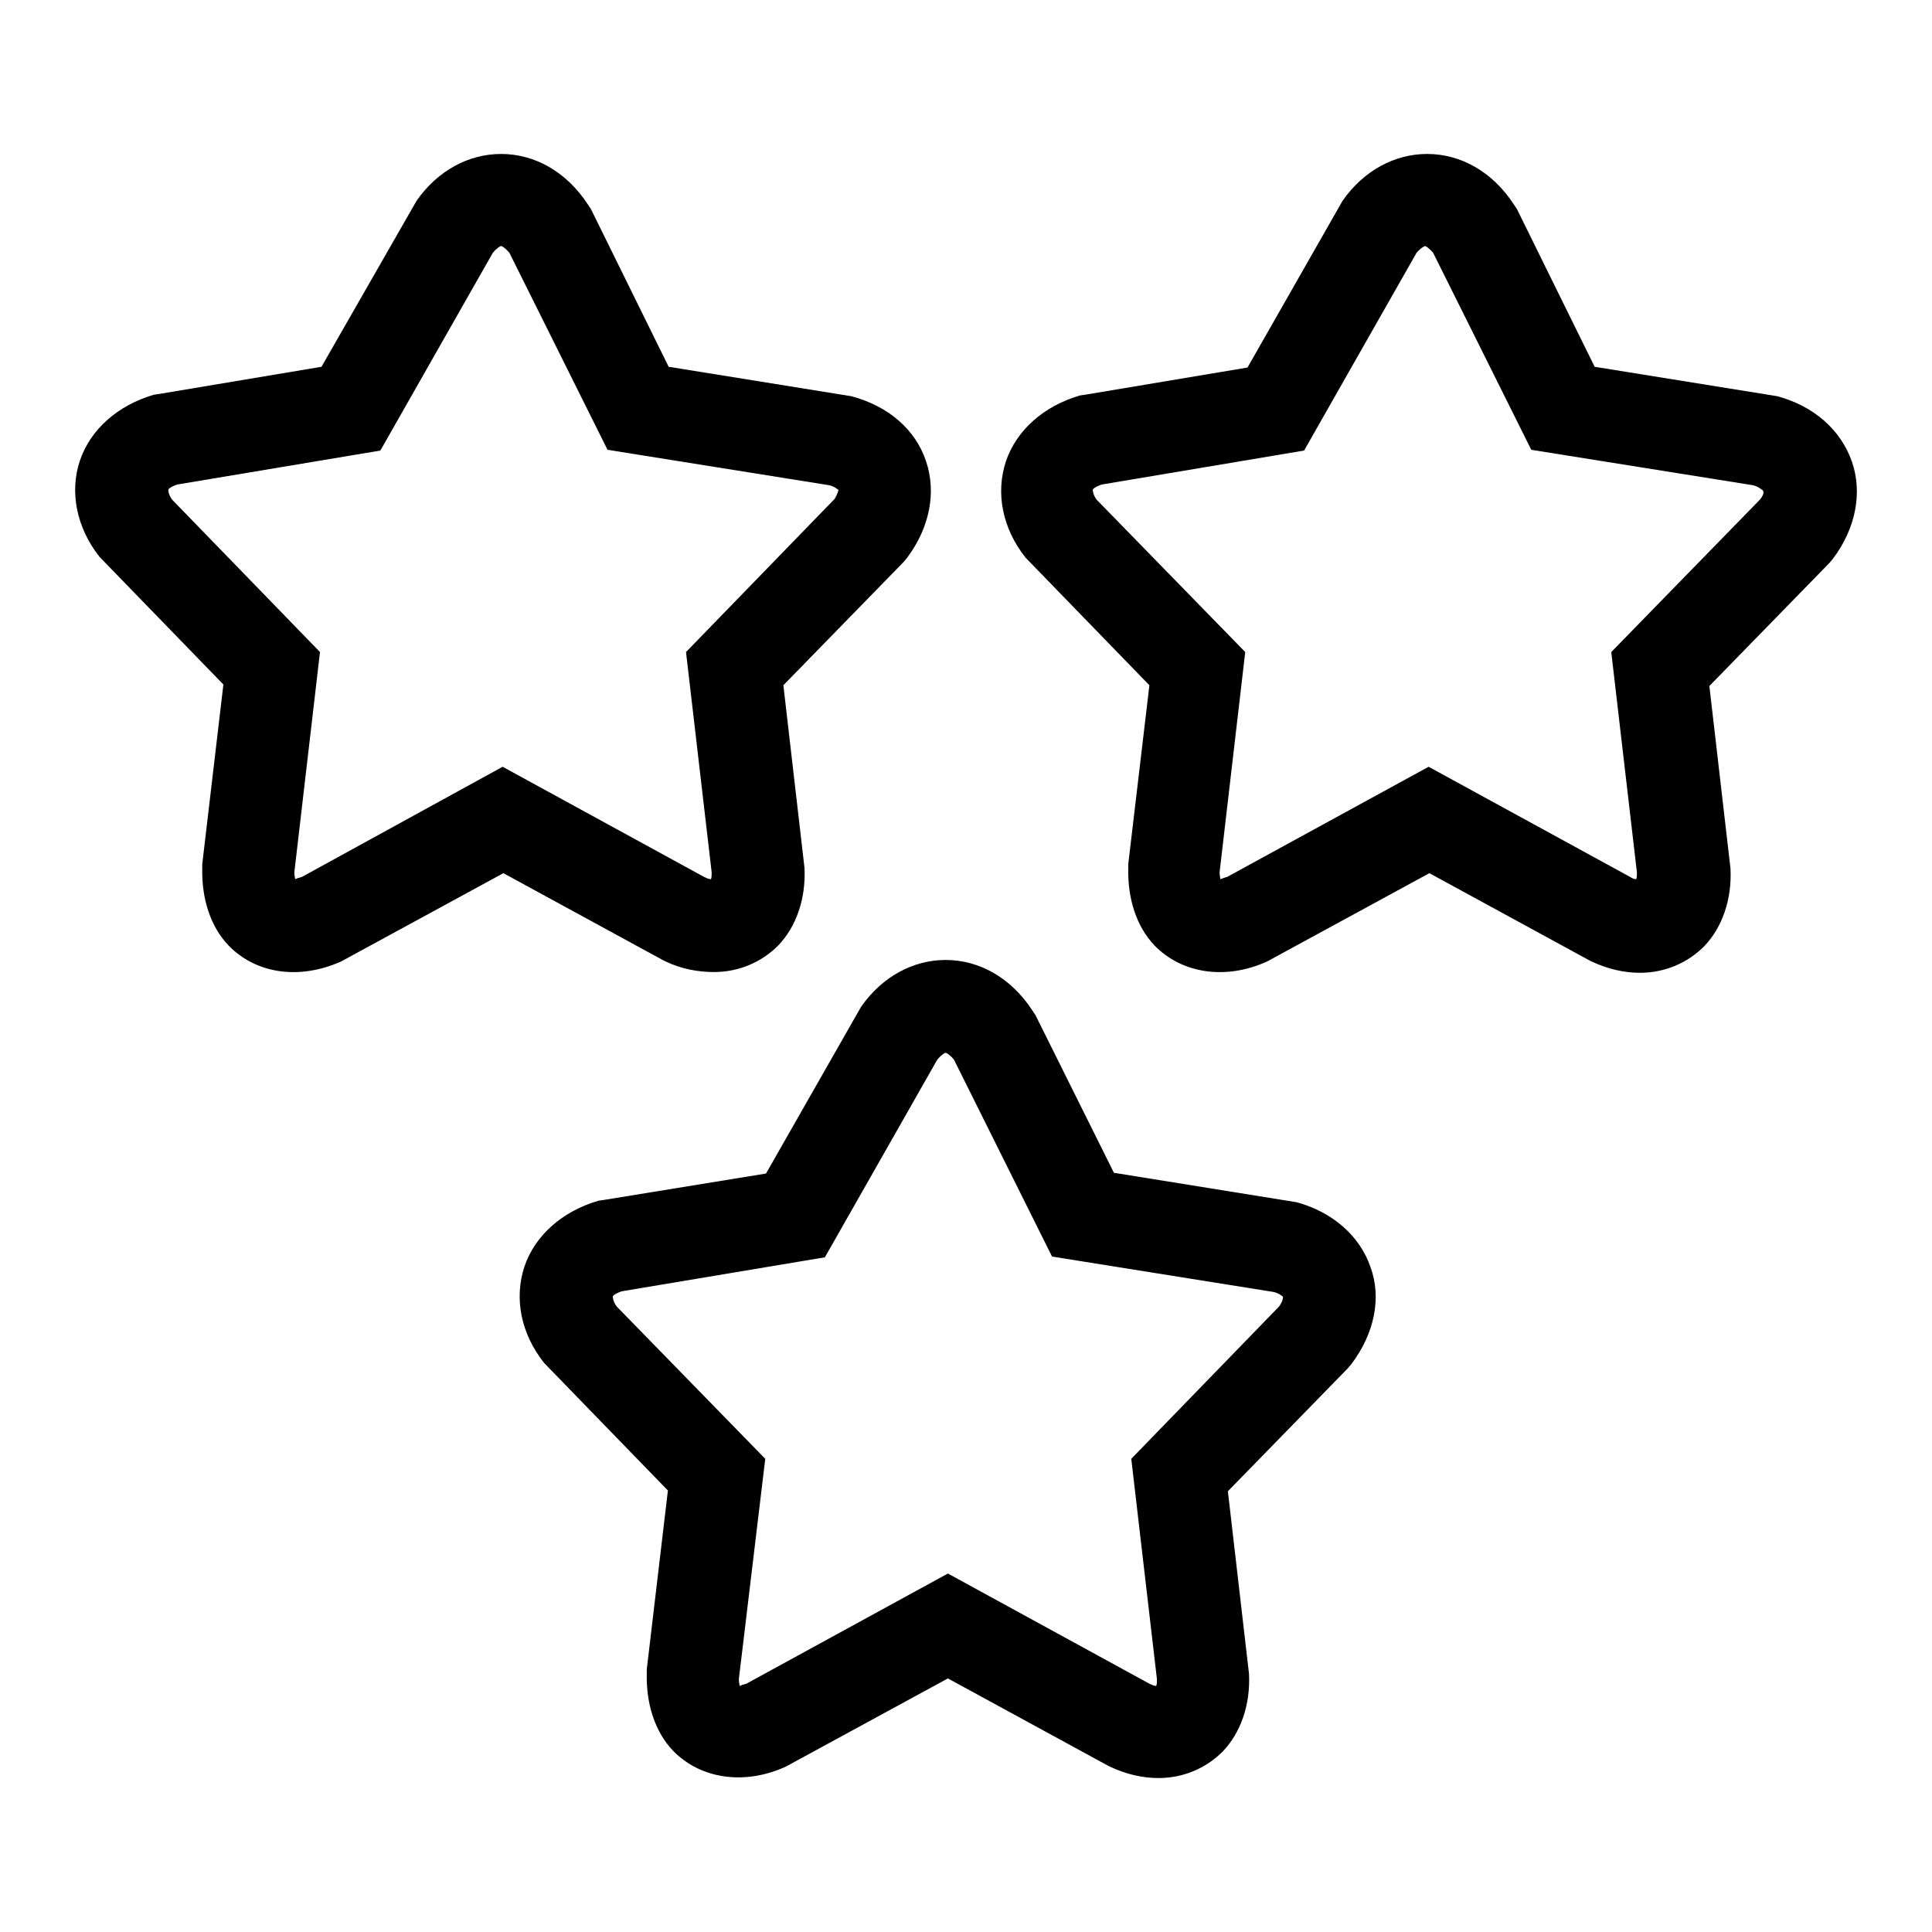
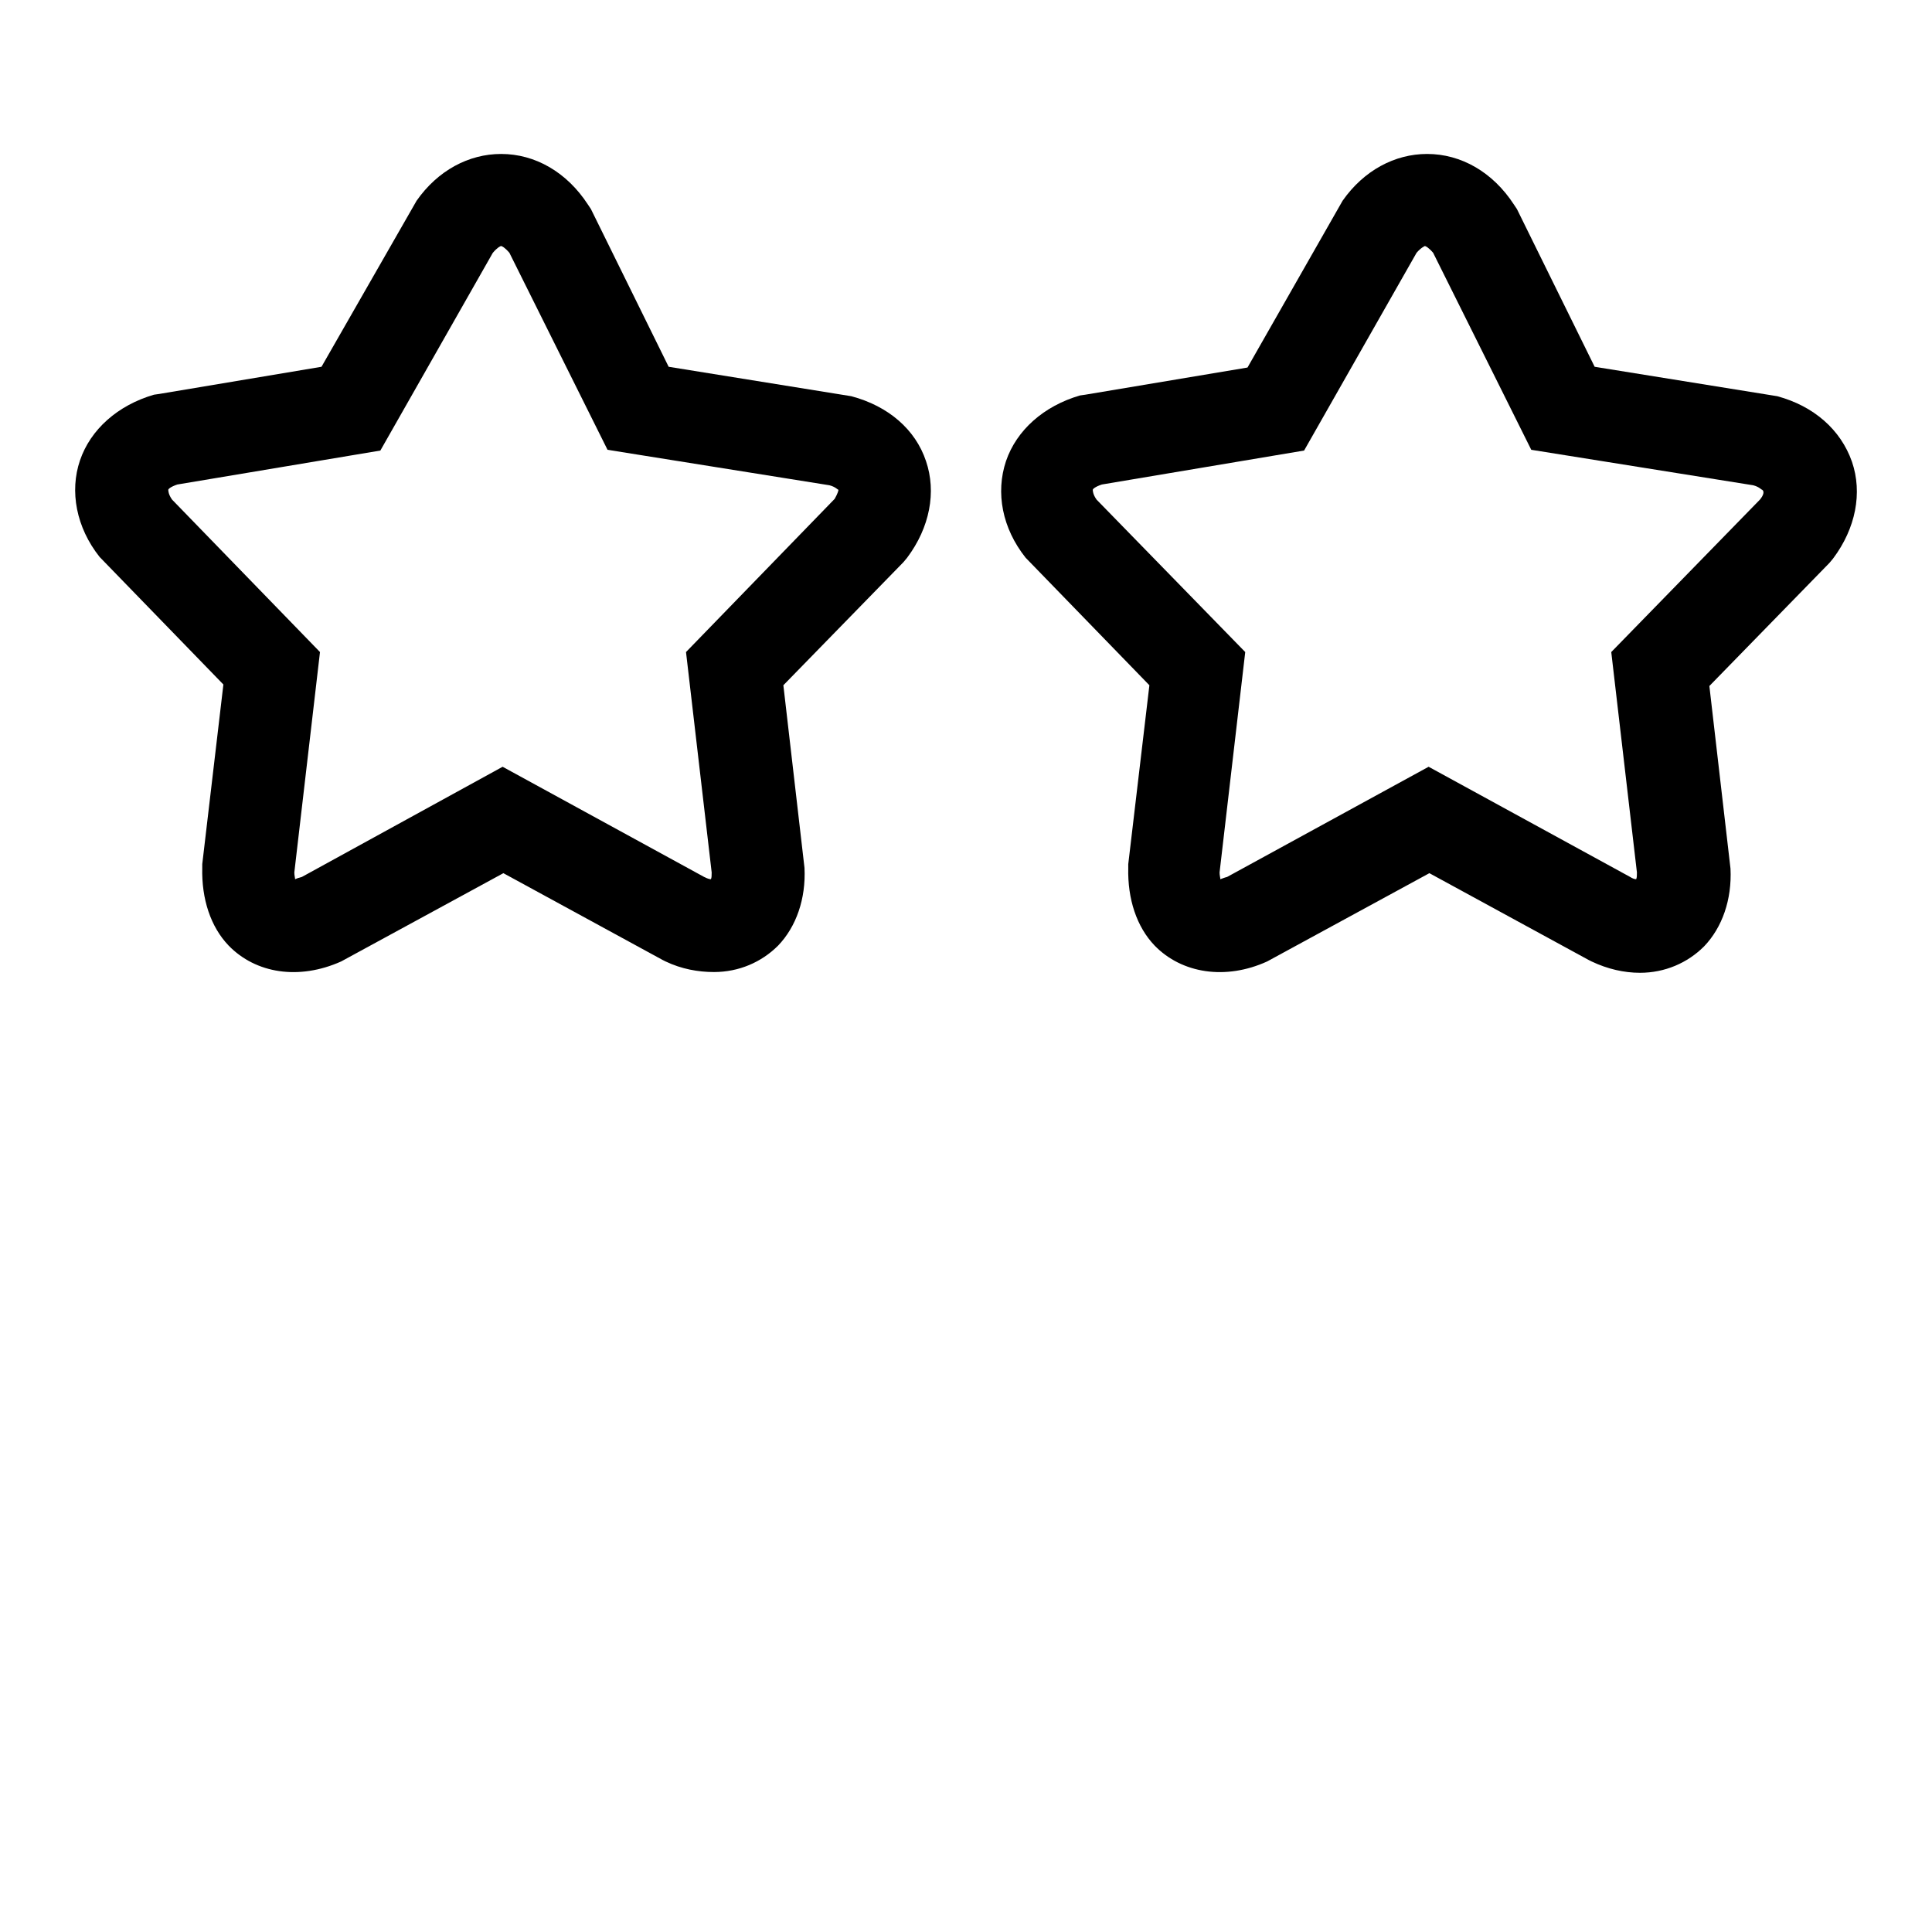
<svg xmlns="http://www.w3.org/2000/svg" version="1.1" x="0px" y="0px" viewBox="0 0 256 256" enable-background="new 0 0 256 256" xml:space="preserve">
  <g>
    <g>
      <g>
        <g>
          <path fill="#000000" d="M26.8,114.5l0,0.5c-0.1,4.1,1.1,7.8,3.5,10.3c3.6,3.7,9.3,4.6,14.9,2.1l21.5-11.7l21.1,11.5l0.4,0.2c2.1,1,4.3,1.4,6.4,1.4c3.3,0,6.3-1.3,8.5-3.5c2.4-2.5,3.7-6.2,3.5-10.3l-2.8-24.2l15.9-16.3l0.5-0.6c3-4,3.9-8.7,2.5-12.8c-1.4-4.2-5-7.3-9.9-8.6l-24.2-3.9L78.3,27.7l-0.4-0.6c-2.8-4.3-7-6.7-11.5-6.7c-4.3,0-8.4,2.2-11.2,6.2L42.6,48.6l-21.5,3.6l-0.7,0.1c-4.8,1.4-8.4,4.6-9.8,8.7s-0.5,8.9,2.6,12.8l16.4,16.9L26.8,114.5z M22.8,66.2c-0.5-0.7-0.5-1.2-0.5-1.3c0-0.1,0.3-0.4,1.2-0.7l26.9-4.5l14.9-26.2c0.6-0.7,1-0.9,1.1-0.9c0.1,0,0.5,0.2,1.1,0.9l13,26.1l29.4,4.7c0.8,0.2,1.1,0.6,1.2,0.6c0,0.1-0.1,0.5-0.5,1.2L90.9,86.4l3.4,29.2c0,0.4,0,0.7-0.1,0.9c-0.2,0-0.5-0.1-0.9-0.3l-26.7-14.6L40,116.2c-0.4,0.1-0.7,0.2-0.9,0.3c0-0.2-0.1-0.5-0.1-0.9l3.4-29.2L22.8,66.2z" />
          <path fill="#000000" d="M235.5,52.5l-24.2-3.9L201,27.7l-0.4-0.6c-2.8-4.3-7-6.7-11.5-6.7c-4.3,0-8.4,2.2-11.2,6.2l-12.6,22.1l-21.5,3.6l-0.7,0.1c-4.8,1.4-8.4,4.6-9.8,8.7c-1.4,4.2-0.5,8.9,2.6,12.8l16.4,16.9l-2.8,23.7l0,0.5c-0.1,4.1,1.1,7.8,3.5,10.3c3.6,3.7,9.4,4.6,14.9,2.1l21.5-11.7l21.1,11.5l0.4,0.2c2.1,1,4.3,1.5,6.4,1.5c3.3,0,6.3-1.3,8.5-3.5c2.4-2.5,3.7-6.2,3.5-10.3l-2.8-24.2l15.9-16.3l0.5-0.6c3-4,3.9-8.7,2.5-12.8C243.9,56.9,240.3,53.8,235.5,52.5z M233.2,66.2l-19.7,20.2l3.4,29.2c0,0.4,0,0.7-0.1,0.9c-0.2,0-0.5-0.1-0.8-0.3l-26.7-14.6l-26.7,14.6c-0.4,0.1-0.6,0.2-0.9,0.3c0-0.2-0.1-0.5-0.1-0.9l3.4-29.2l-19.7-20.2c-0.5-0.7-0.5-1.2-0.5-1.3c0-0.1,0.3-0.4,1.2-0.7l26.8-4.5l14.9-26.2c0.6-0.7,1.1-0.9,1.1-0.9c0.1,0,0.5,0.2,1.1,0.9l13,26.1l29.4,4.7c0.8,0.2,1.1,0.6,1.2,0.6C233.8,65.1,233.7,65.6,233.2,66.2z" />
-           <path fill="#000000" d="M171.8,159.3l-24.2-3.9l-10.4-20.9l-0.4-0.6c-2.8-4.3-7-6.7-11.5-6.7c-4.3,0-8.4,2.2-11.2,6.2l-12.6,22.1L80,159l-0.7,0.1c-4.8,1.4-8.4,4.6-9.8,8.7c-1.4,4.2-0.5,8.9,2.6,12.8l16.4,16.9l-2.8,23.7l0,0.5c-0.1,4.1,1.1,7.8,3.5,10.3c3.6,3.7,9.4,4.6,14.9,2.1l21.5-11.7l21.1,11.5l0.4,0.2c2.1,1,4.3,1.5,6.4,1.5c3.3,0,6.3-1.3,8.5-3.5c2.4-2.5,3.7-6.2,3.5-10.3l-2.8-24.2l15.9-16.3l0.5-0.6c3-4,4-8.7,2.5-12.8C180.2,163.8,176.6,160.6,171.8,159.3z M169.5,173.1l-19.6,20.2l3.4,29.2c0,0.4,0,0.7-0.1,0.9c-0.2,0-0.5-0.1-0.9-0.3l-26.7-14.6l-26.7,14.6c-0.4,0.1-0.7,0.2-0.9,0.3c0-0.2-0.1-0.5-0.1-0.9l3.5-29.2l-19.7-20.2c-0.5-0.7-0.5-1.2-0.5-1.3c0-0.1,0.3-0.4,1.2-0.7l26.9-4.5l14.9-26.2c0.6-0.7,1-0.9,1.1-0.9c0.1,0,0.5,0.2,1.1,0.9l13,26.1l29.4,4.7c0.8,0.2,1.1,0.6,1.2,0.6C170,172,170,172.4,169.5,173.1z" />
        </g>
      </g>
      <g />
      <g />
      <g />
      <g />
      <g />
      <g />
      <g />
      <g />
      <g />
      <g />
      <g />
      <g />
      <g />
      <g />
      <g />
    </g>
  </g>
</svg>